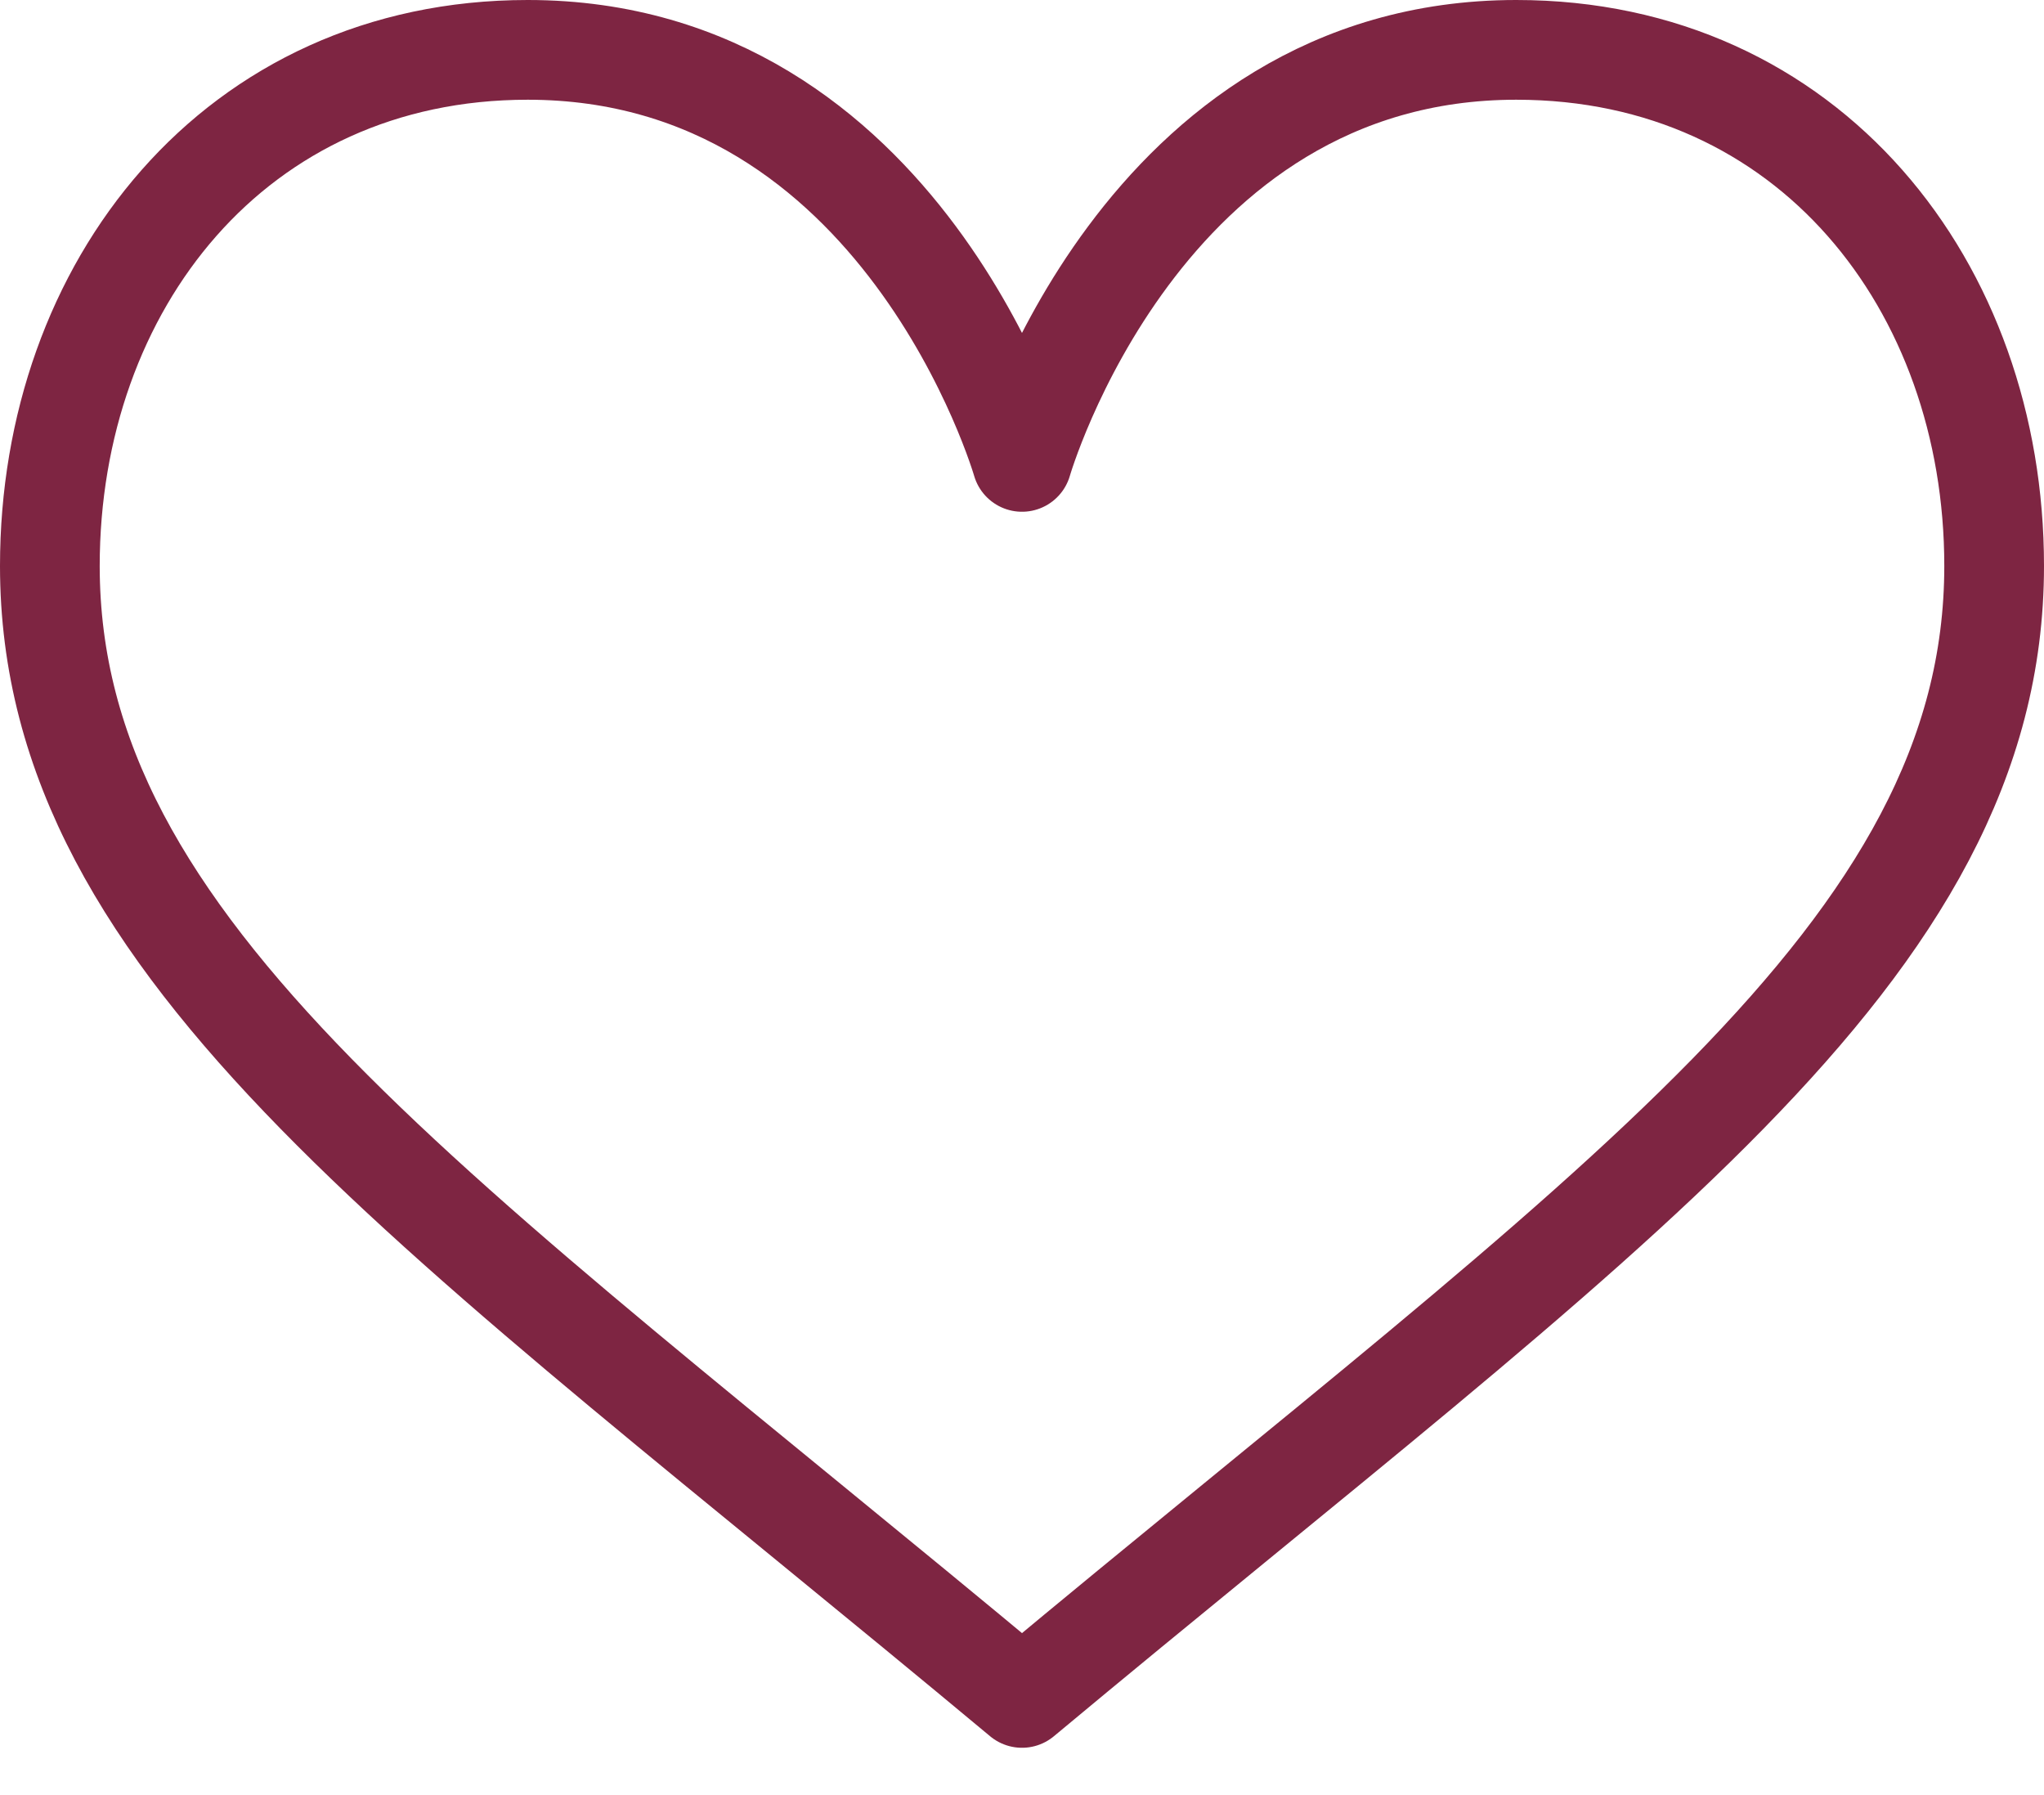
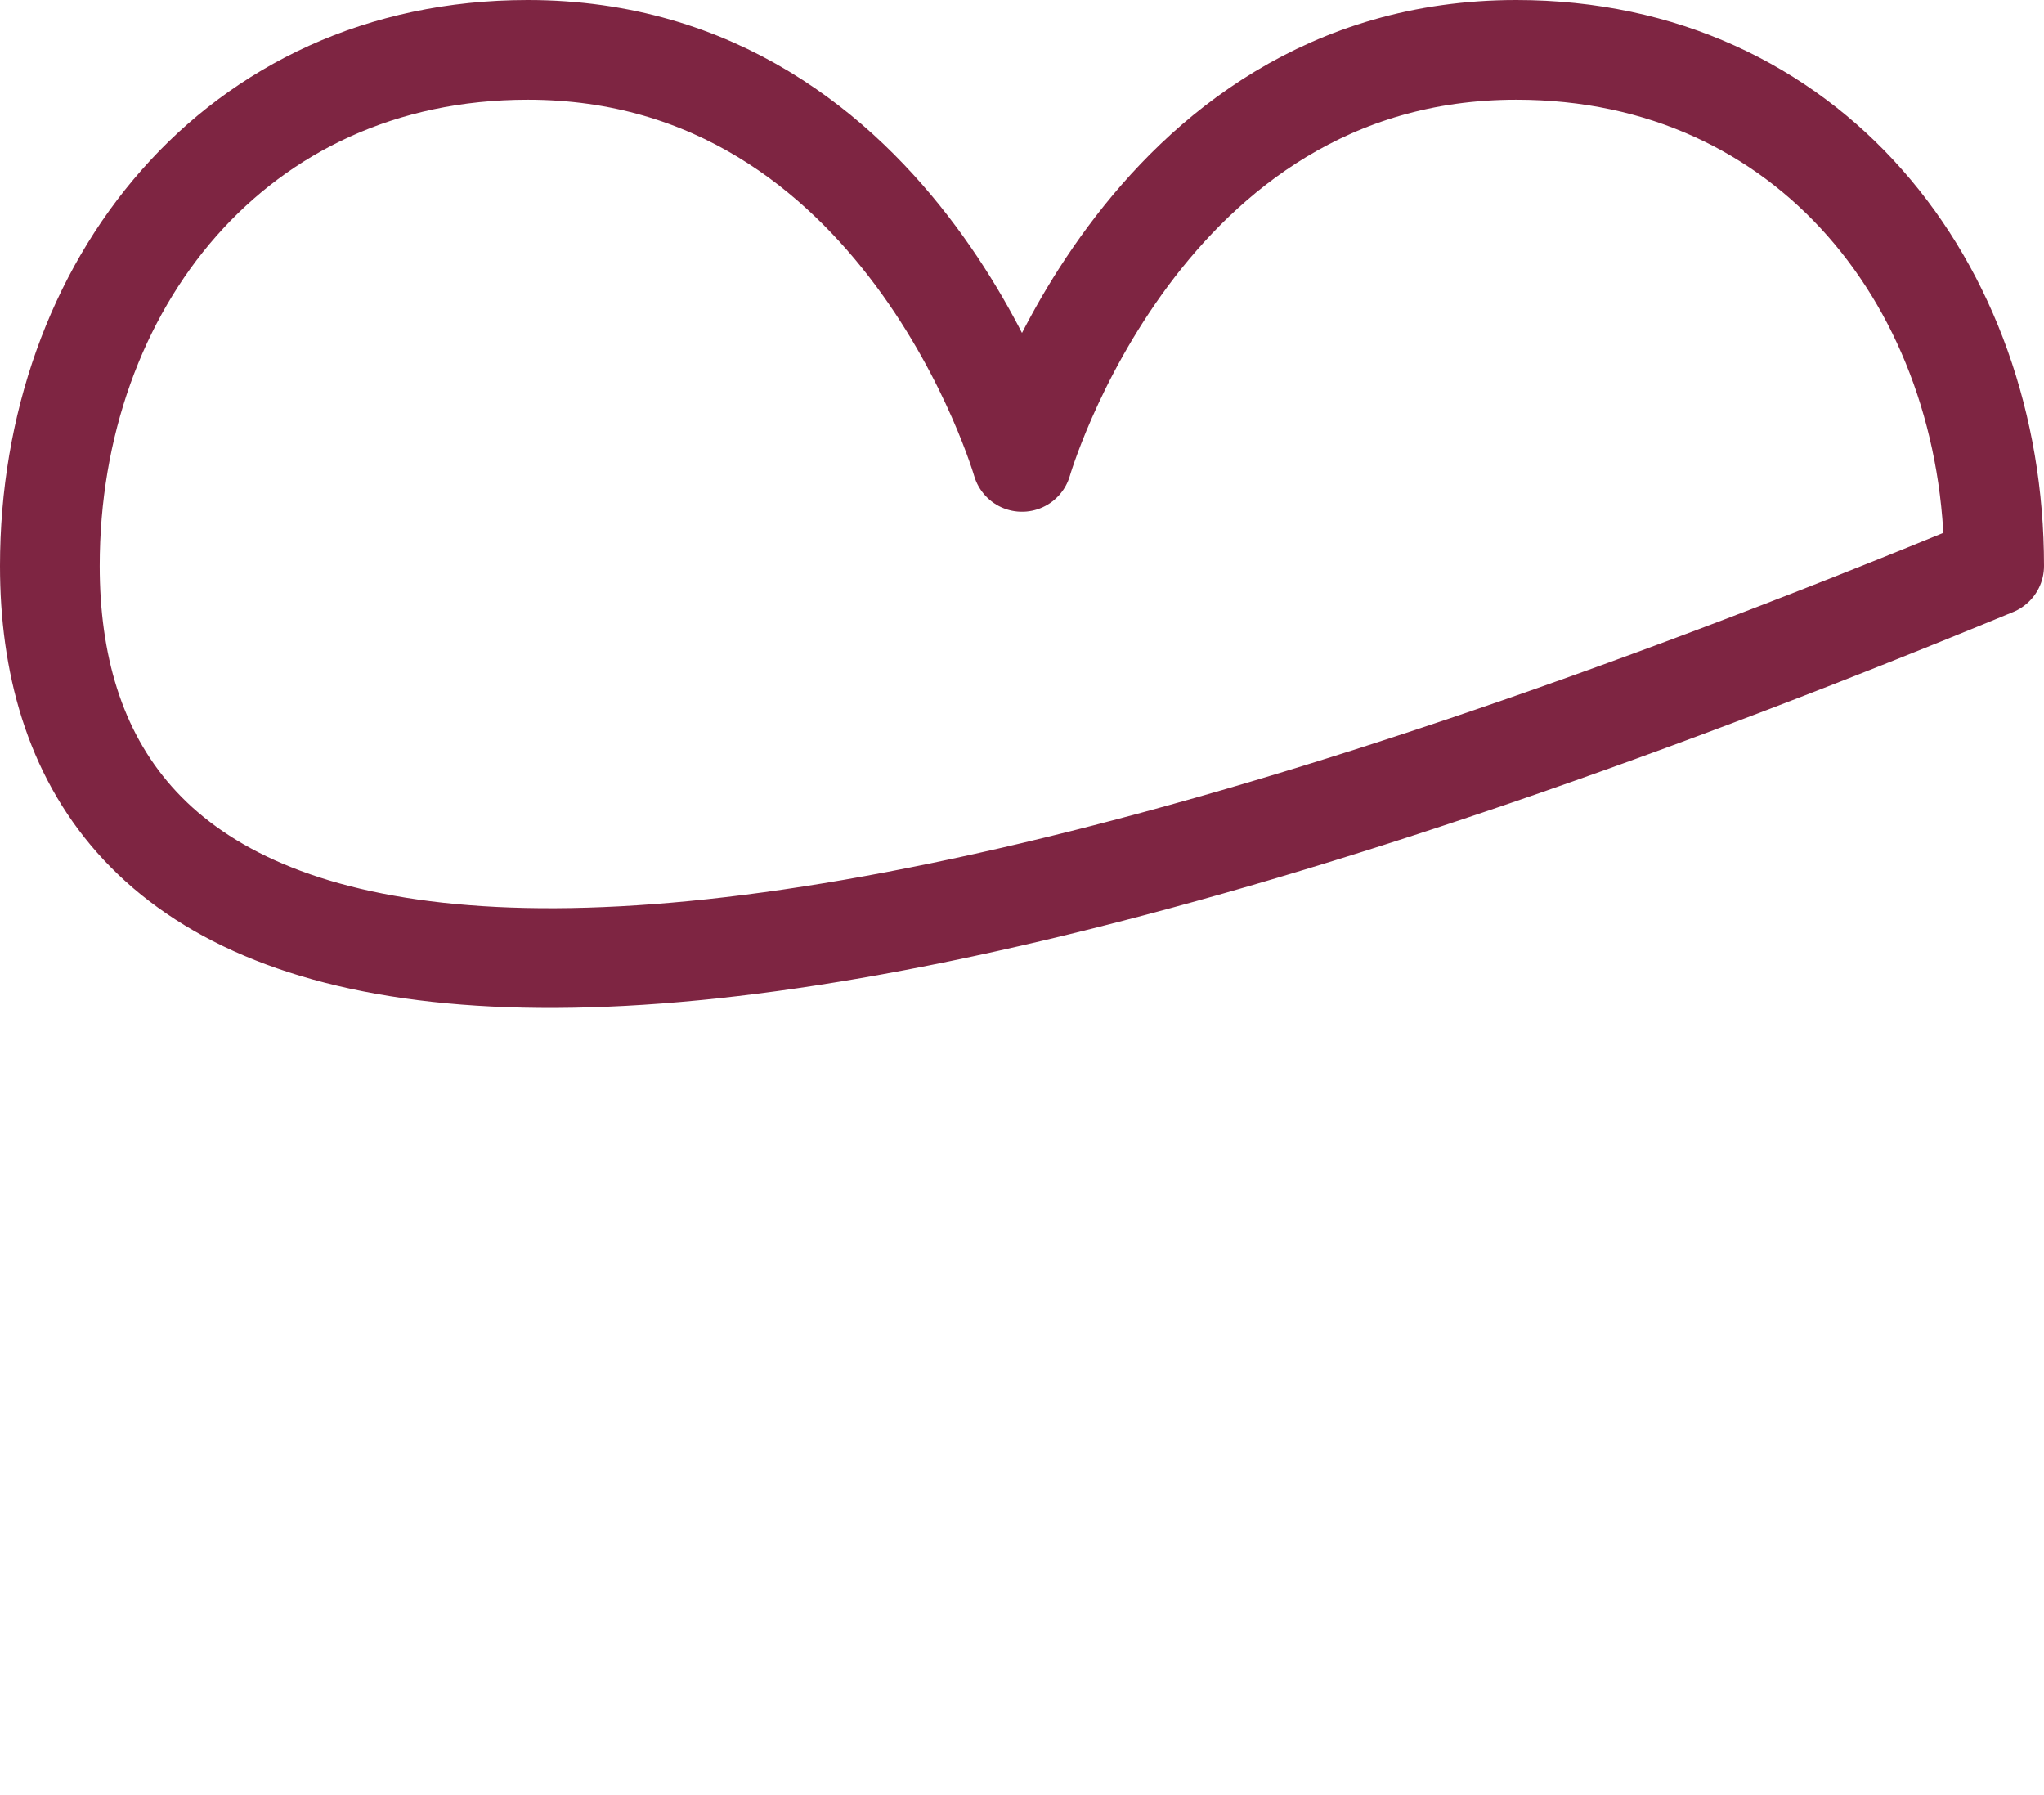
<svg xmlns="http://www.w3.org/2000/svg" width="41" height="36" viewBox="0 0 41 36" fill="none">
-   <path d="M20.5 9.263C20.5 9.263 22.88 1 30.415 1C36.285 1 40 5.737 40 11.349C40 19.111 32.261 24.25 20.5 34.051C8.739 24.25 1 19.111 1 11.349C1 5.737 4.715 1 10.585 1C18.12 1 20.5 9.263 20.5 9.263Z" stroke="#7E2542" stroke-width="2" stroke-miterlimit="10" stroke-linecap="round" stroke-linejoin="round" />
+   <path d="M20.5 9.263C20.5 9.263 22.88 1 30.415 1C36.285 1 40 5.737 40 11.349C8.739 24.25 1 19.111 1 11.349C1 5.737 4.715 1 10.585 1C18.12 1 20.5 9.263 20.5 9.263Z" stroke="#7E2542" stroke-width="2" stroke-miterlimit="10" stroke-linecap="round" stroke-linejoin="round" />
</svg>